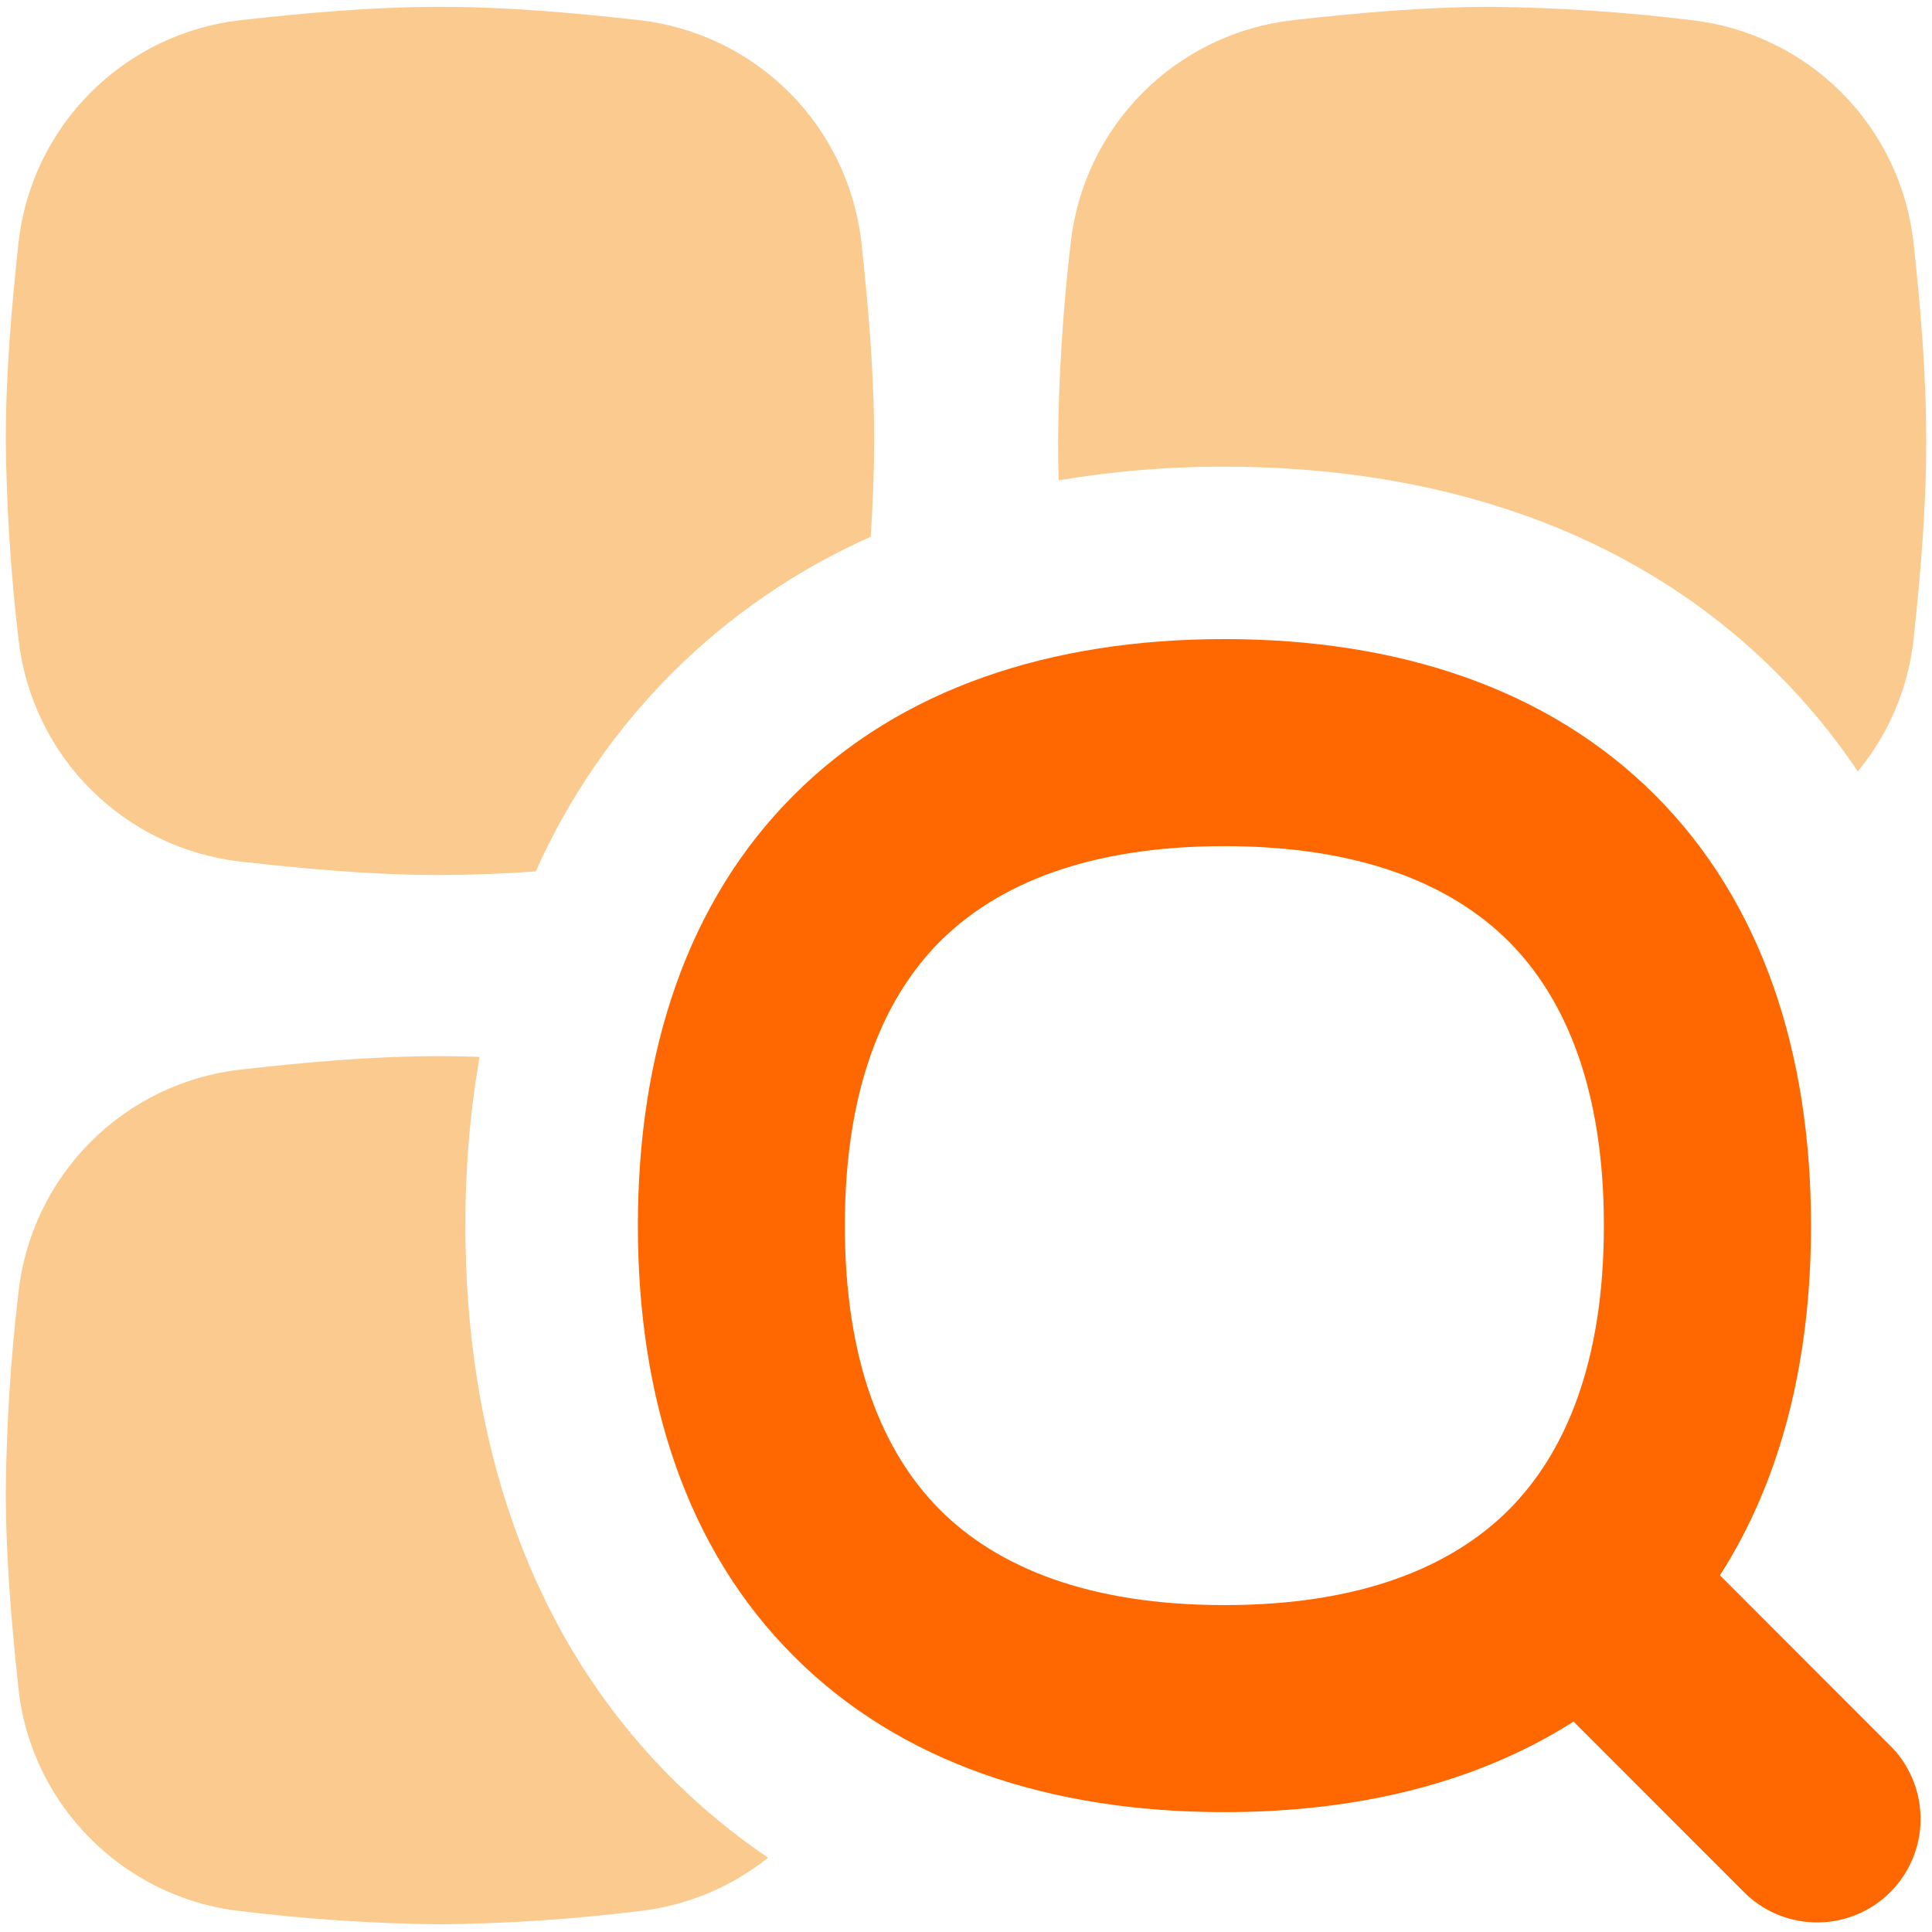
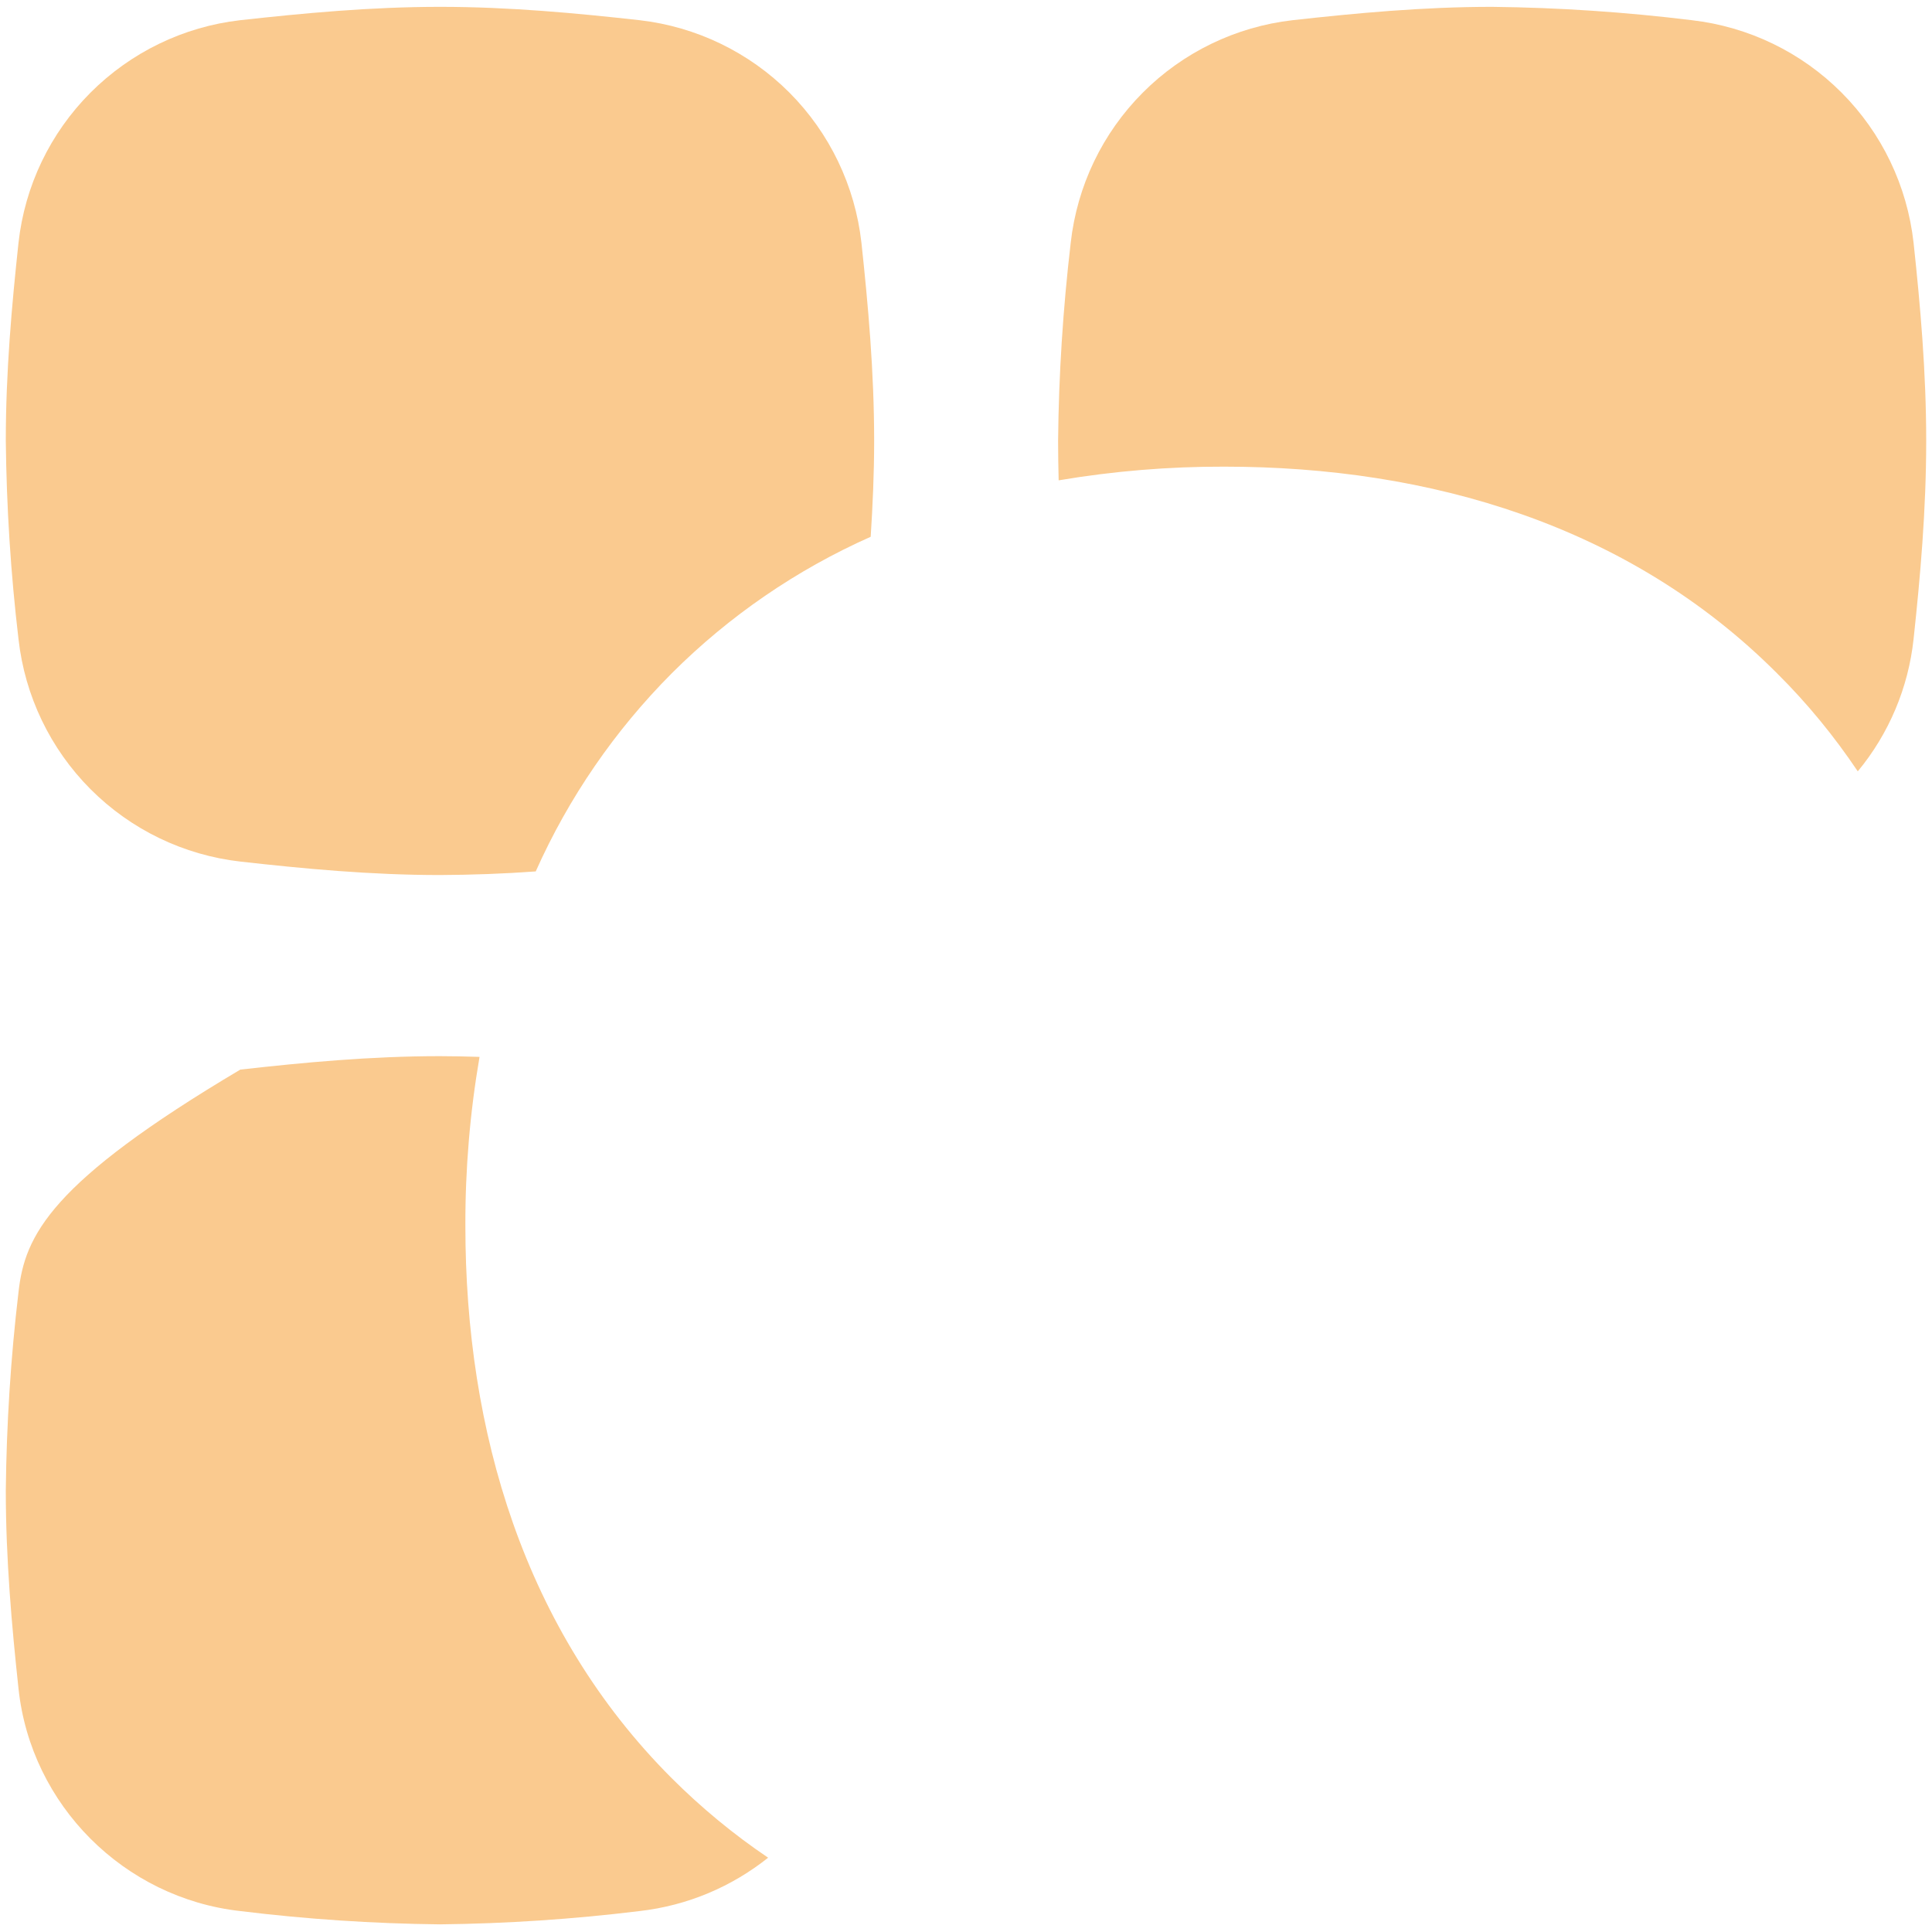
<svg xmlns="http://www.w3.org/2000/svg" width="24" height="24" viewBox="0 0 24 24" fill="none">
  <g clip-path="url(#clip0_4264_19133)">
-     <path fill-rule="evenodd" clip-rule="evenodd" d="M2.983 0.251C3.77 0.164 4.605 0.085 5.467 0.085C6.328 0.085 7.164 0.164 7.946 0.251C8.65 0.332 9.306 0.649 9.807 1.151C10.307 1.653 10.622 2.31 10.701 3.015C10.785 3.795 10.859 4.623 10.859 5.476C10.859 5.881 10.841 6.279 10.816 6.668C9.896 7.077 9.059 7.651 8.347 8.362C7.638 9.073 7.064 9.908 6.655 10.825C6.26 10.854 5.864 10.868 5.467 10.87C4.605 10.87 3.77 10.791 2.987 10.703C2.282 10.623 1.626 10.306 1.125 9.804C0.624 9.302 0.309 8.645 0.23 7.94C0.133 7.122 0.081 6.3 0.072 5.476C0.072 4.623 0.146 3.795 0.23 3.015C0.308 2.31 0.623 1.654 1.123 1.152C1.624 0.65 2.279 0.332 2.983 0.251ZM5.957 13.129C5.793 13.123 5.628 13.121 5.464 13.12C4.603 13.12 3.767 13.199 2.985 13.287C2.281 13.367 1.625 13.685 1.124 14.187C0.624 14.689 0.308 15.346 0.23 16.05C0.133 16.868 0.081 17.69 0.072 18.514C0.072 19.367 0.146 20.197 0.23 20.977C0.384 22.424 1.541 23.579 2.985 23.74C3.807 23.841 4.635 23.896 5.464 23.905C6.293 23.896 7.121 23.841 7.944 23.74C8.544 23.672 9.093 23.435 9.542 23.077C9.112 22.787 8.712 22.456 8.345 22.09C6.508 20.253 5.781 17.775 5.781 15.226C5.779 14.523 5.838 13.821 5.957 13.129ZM23.078 9.582C23.465 9.115 23.706 8.543 23.771 7.94C23.855 7.16 23.928 6.332 23.928 5.476C23.928 4.623 23.855 3.795 23.771 3.015C23.692 2.31 23.378 1.653 22.877 1.151C22.377 0.649 21.721 0.332 21.017 0.251C20.194 0.15 19.365 0.094 18.535 0.085C17.675 0.085 16.838 0.164 16.056 0.251C15.352 0.332 14.696 0.649 14.196 1.151C13.695 1.653 13.38 2.31 13.301 3.015C13.205 3.832 13.152 4.654 13.144 5.476C13.144 5.641 13.147 5.806 13.151 5.967C13.831 5.852 14.52 5.795 15.209 5.797C17.759 5.797 20.237 6.524 22.073 8.362C22.456 8.742 22.788 9.15 23.078 9.582Z" fill="#FACA8F" />
-     <path fill-rule="evenodd" clip-rule="evenodd" d="M10.495 15.225C10.495 13.542 10.965 12.409 11.678 11.694C12.393 10.981 13.526 10.511 15.21 10.511C16.893 10.511 18.026 10.981 18.741 11.694C19.454 12.409 19.924 13.542 19.924 15.225C19.924 16.909 19.454 18.042 18.741 18.757C18.026 19.47 16.893 19.939 15.21 19.939C13.526 19.939 12.393 19.47 11.678 18.757C10.965 18.042 10.495 16.909 10.495 15.225ZM15.21 7.939C13.053 7.939 11.186 8.55 9.861 9.877C8.534 11.202 7.924 13.069 7.924 15.225C7.924 17.382 8.534 19.249 9.861 20.574C11.186 21.901 13.053 22.511 15.21 22.511C16.864 22.511 18.347 22.151 19.547 21.386L21.696 23.536C21.94 23.763 22.262 23.887 22.596 23.881C22.929 23.875 23.247 23.74 23.482 23.505C23.718 23.269 23.852 22.951 23.858 22.618C23.864 22.285 23.741 21.963 23.514 21.719L21.366 19.569C22.135 18.369 22.497 16.883 22.497 15.225C22.497 13.069 21.885 11.202 20.56 9.877C19.233 8.55 17.366 7.939 15.211 7.939H15.21Z" fill="#FF6800" />
+     <path fill-rule="evenodd" clip-rule="evenodd" d="M2.983 0.251C3.77 0.164 4.605 0.085 5.467 0.085C6.328 0.085 7.164 0.164 7.946 0.251C8.65 0.332 9.306 0.649 9.807 1.151C10.307 1.653 10.622 2.31 10.701 3.015C10.785 3.795 10.859 4.623 10.859 5.476C10.859 5.881 10.841 6.279 10.816 6.668C9.896 7.077 9.059 7.651 8.347 8.362C7.638 9.073 7.064 9.908 6.655 10.825C6.26 10.854 5.864 10.868 5.467 10.87C4.605 10.87 3.77 10.791 2.987 10.703C2.282 10.623 1.626 10.306 1.125 9.804C0.624 9.302 0.309 8.645 0.23 7.94C0.133 7.122 0.081 6.3 0.072 5.476C0.072 4.623 0.146 3.795 0.23 3.015C0.308 2.31 0.623 1.654 1.123 1.152C1.624 0.65 2.279 0.332 2.983 0.251ZM5.957 13.129C5.793 13.123 5.628 13.121 5.464 13.12C4.603 13.12 3.767 13.199 2.985 13.287C0.624 14.689 0.308 15.346 0.23 16.05C0.133 16.868 0.081 17.69 0.072 18.514C0.072 19.367 0.146 20.197 0.23 20.977C0.384 22.424 1.541 23.579 2.985 23.74C3.807 23.841 4.635 23.896 5.464 23.905C6.293 23.896 7.121 23.841 7.944 23.74C8.544 23.672 9.093 23.435 9.542 23.077C9.112 22.787 8.712 22.456 8.345 22.09C6.508 20.253 5.781 17.775 5.781 15.226C5.779 14.523 5.838 13.821 5.957 13.129ZM23.078 9.582C23.465 9.115 23.706 8.543 23.771 7.94C23.855 7.16 23.928 6.332 23.928 5.476C23.928 4.623 23.855 3.795 23.771 3.015C23.692 2.31 23.378 1.653 22.877 1.151C22.377 0.649 21.721 0.332 21.017 0.251C20.194 0.15 19.365 0.094 18.535 0.085C17.675 0.085 16.838 0.164 16.056 0.251C15.352 0.332 14.696 0.649 14.196 1.151C13.695 1.653 13.38 2.31 13.301 3.015C13.205 3.832 13.152 4.654 13.144 5.476C13.144 5.641 13.147 5.806 13.151 5.967C13.831 5.852 14.52 5.795 15.209 5.797C17.759 5.797 20.237 6.524 22.073 8.362C22.456 8.742 22.788 9.15 23.078 9.582Z" fill="#FACA8F" />
  </g>
  <defs>
    <clipPath id="clip0_4264_19133">
      <rect width="24" height="24" fill="white" />
    </clipPath>
  </defs>
</svg>